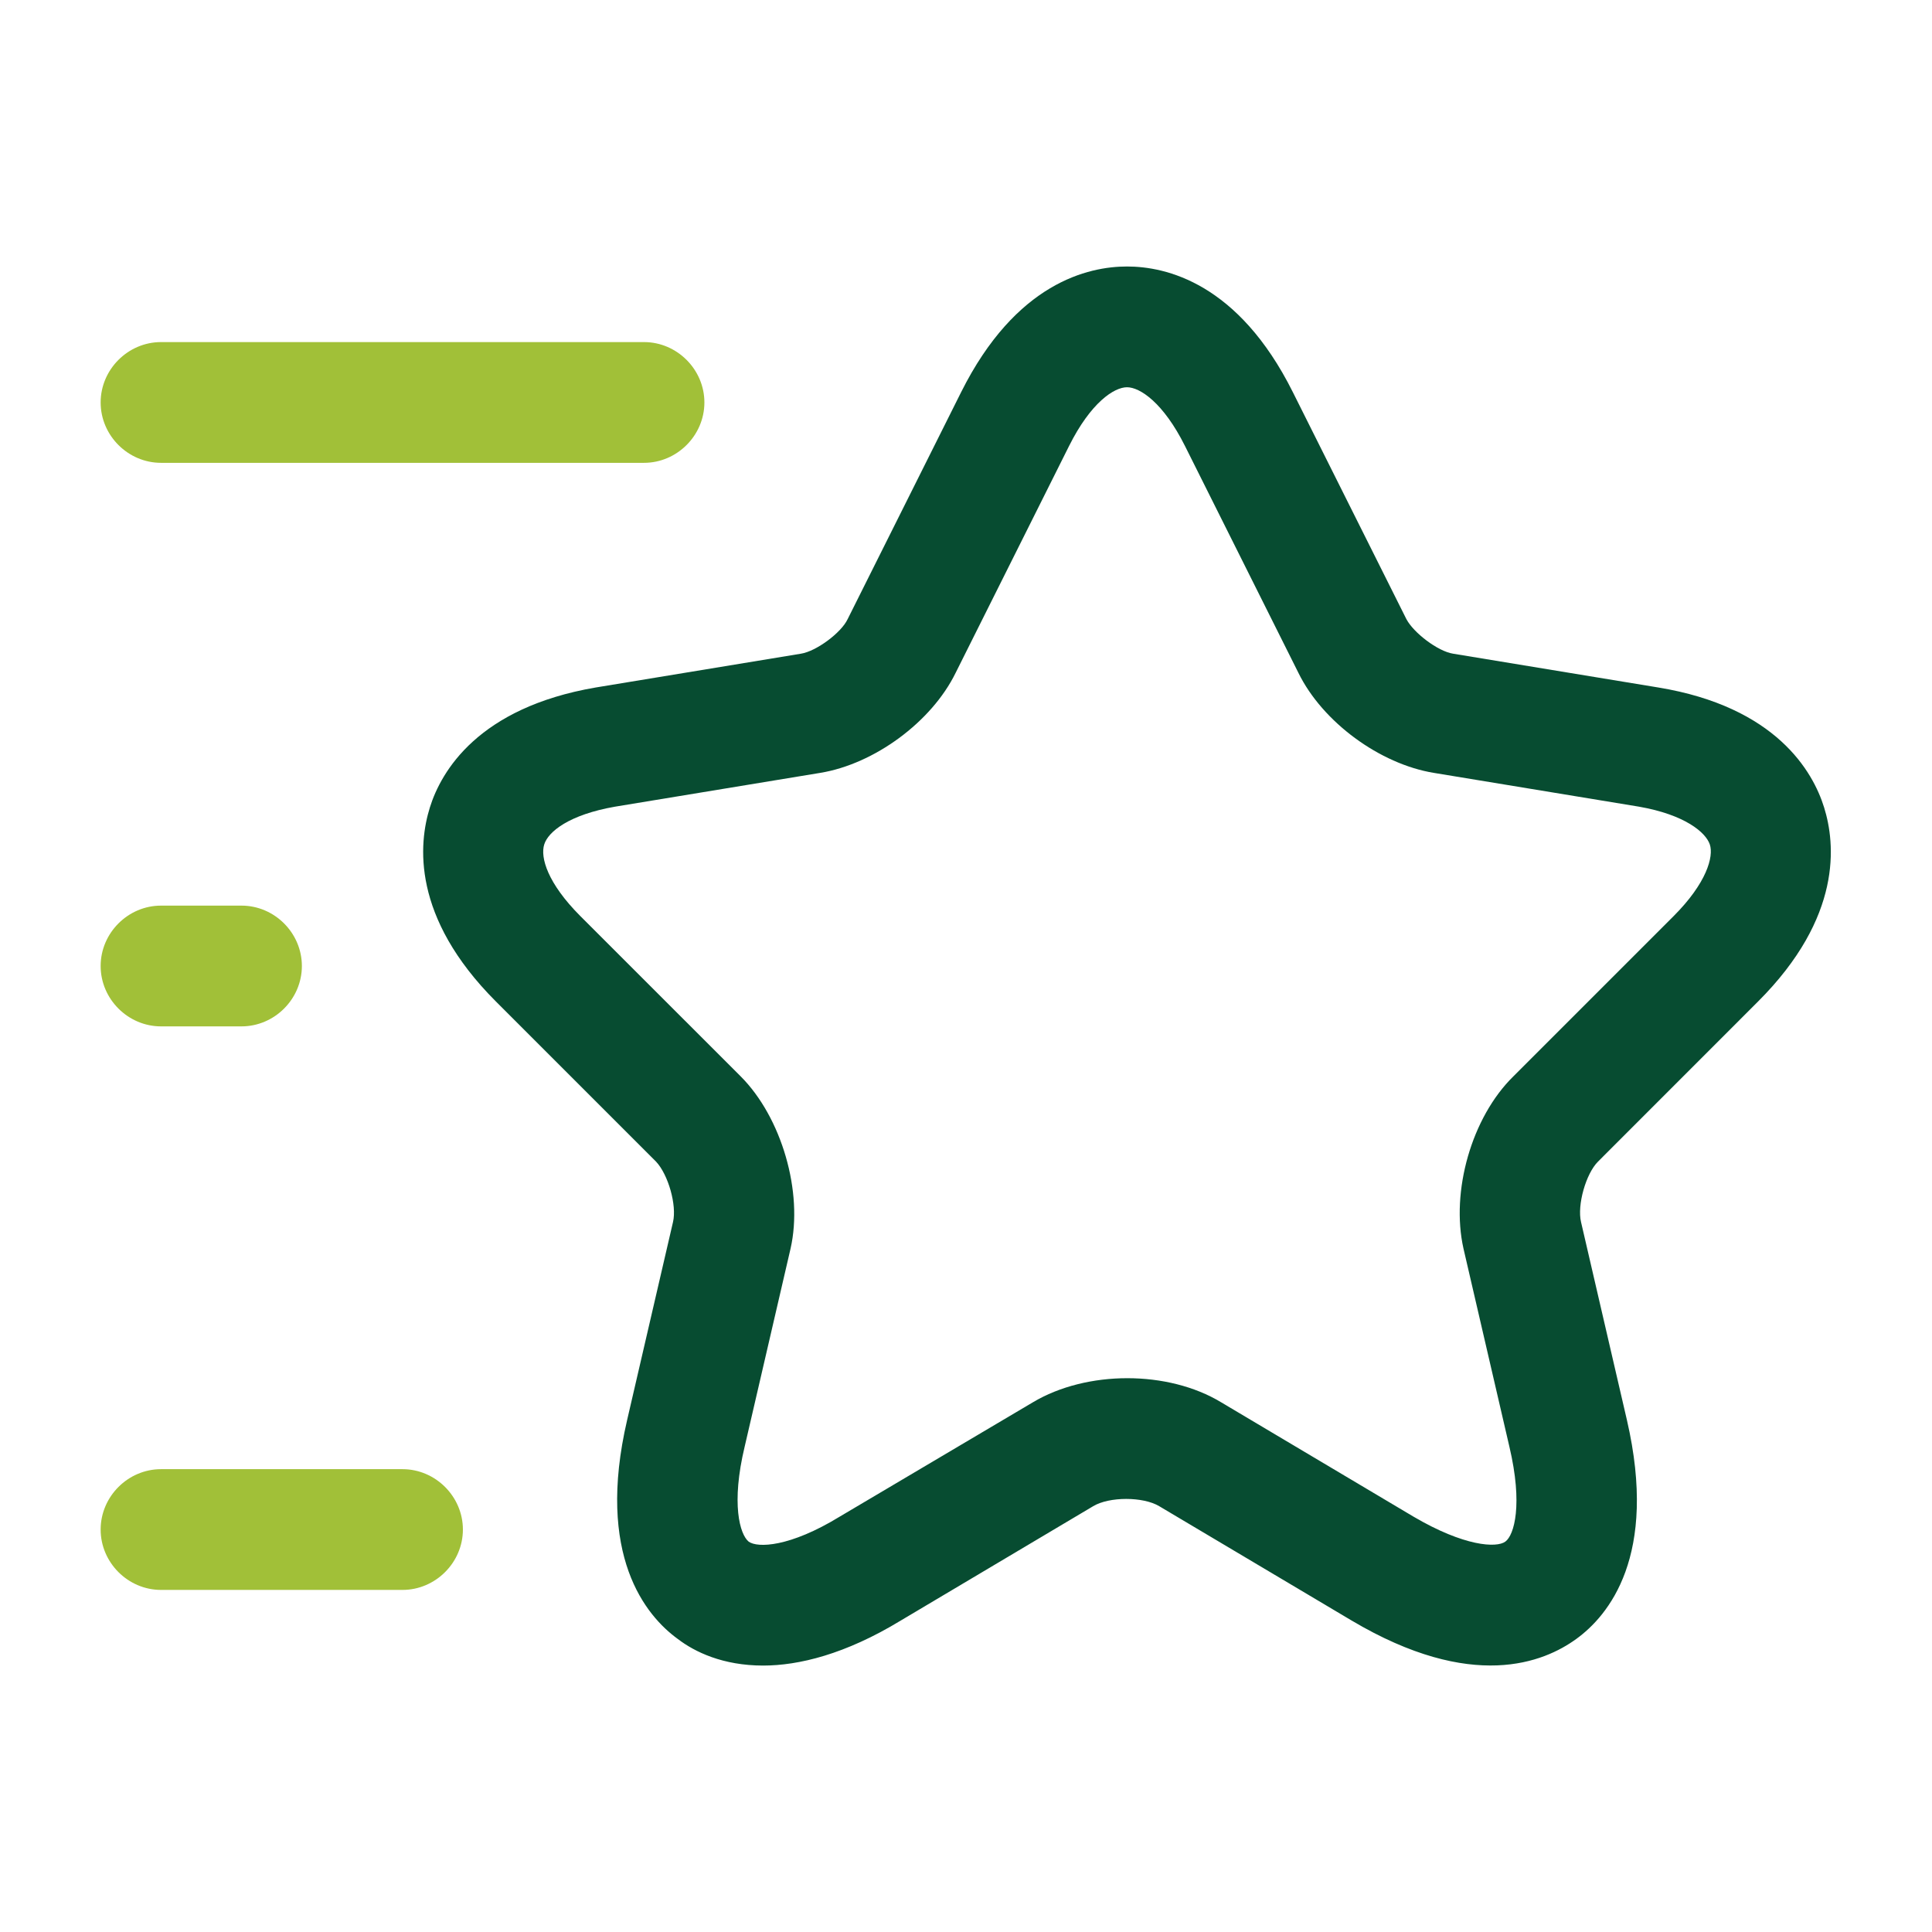
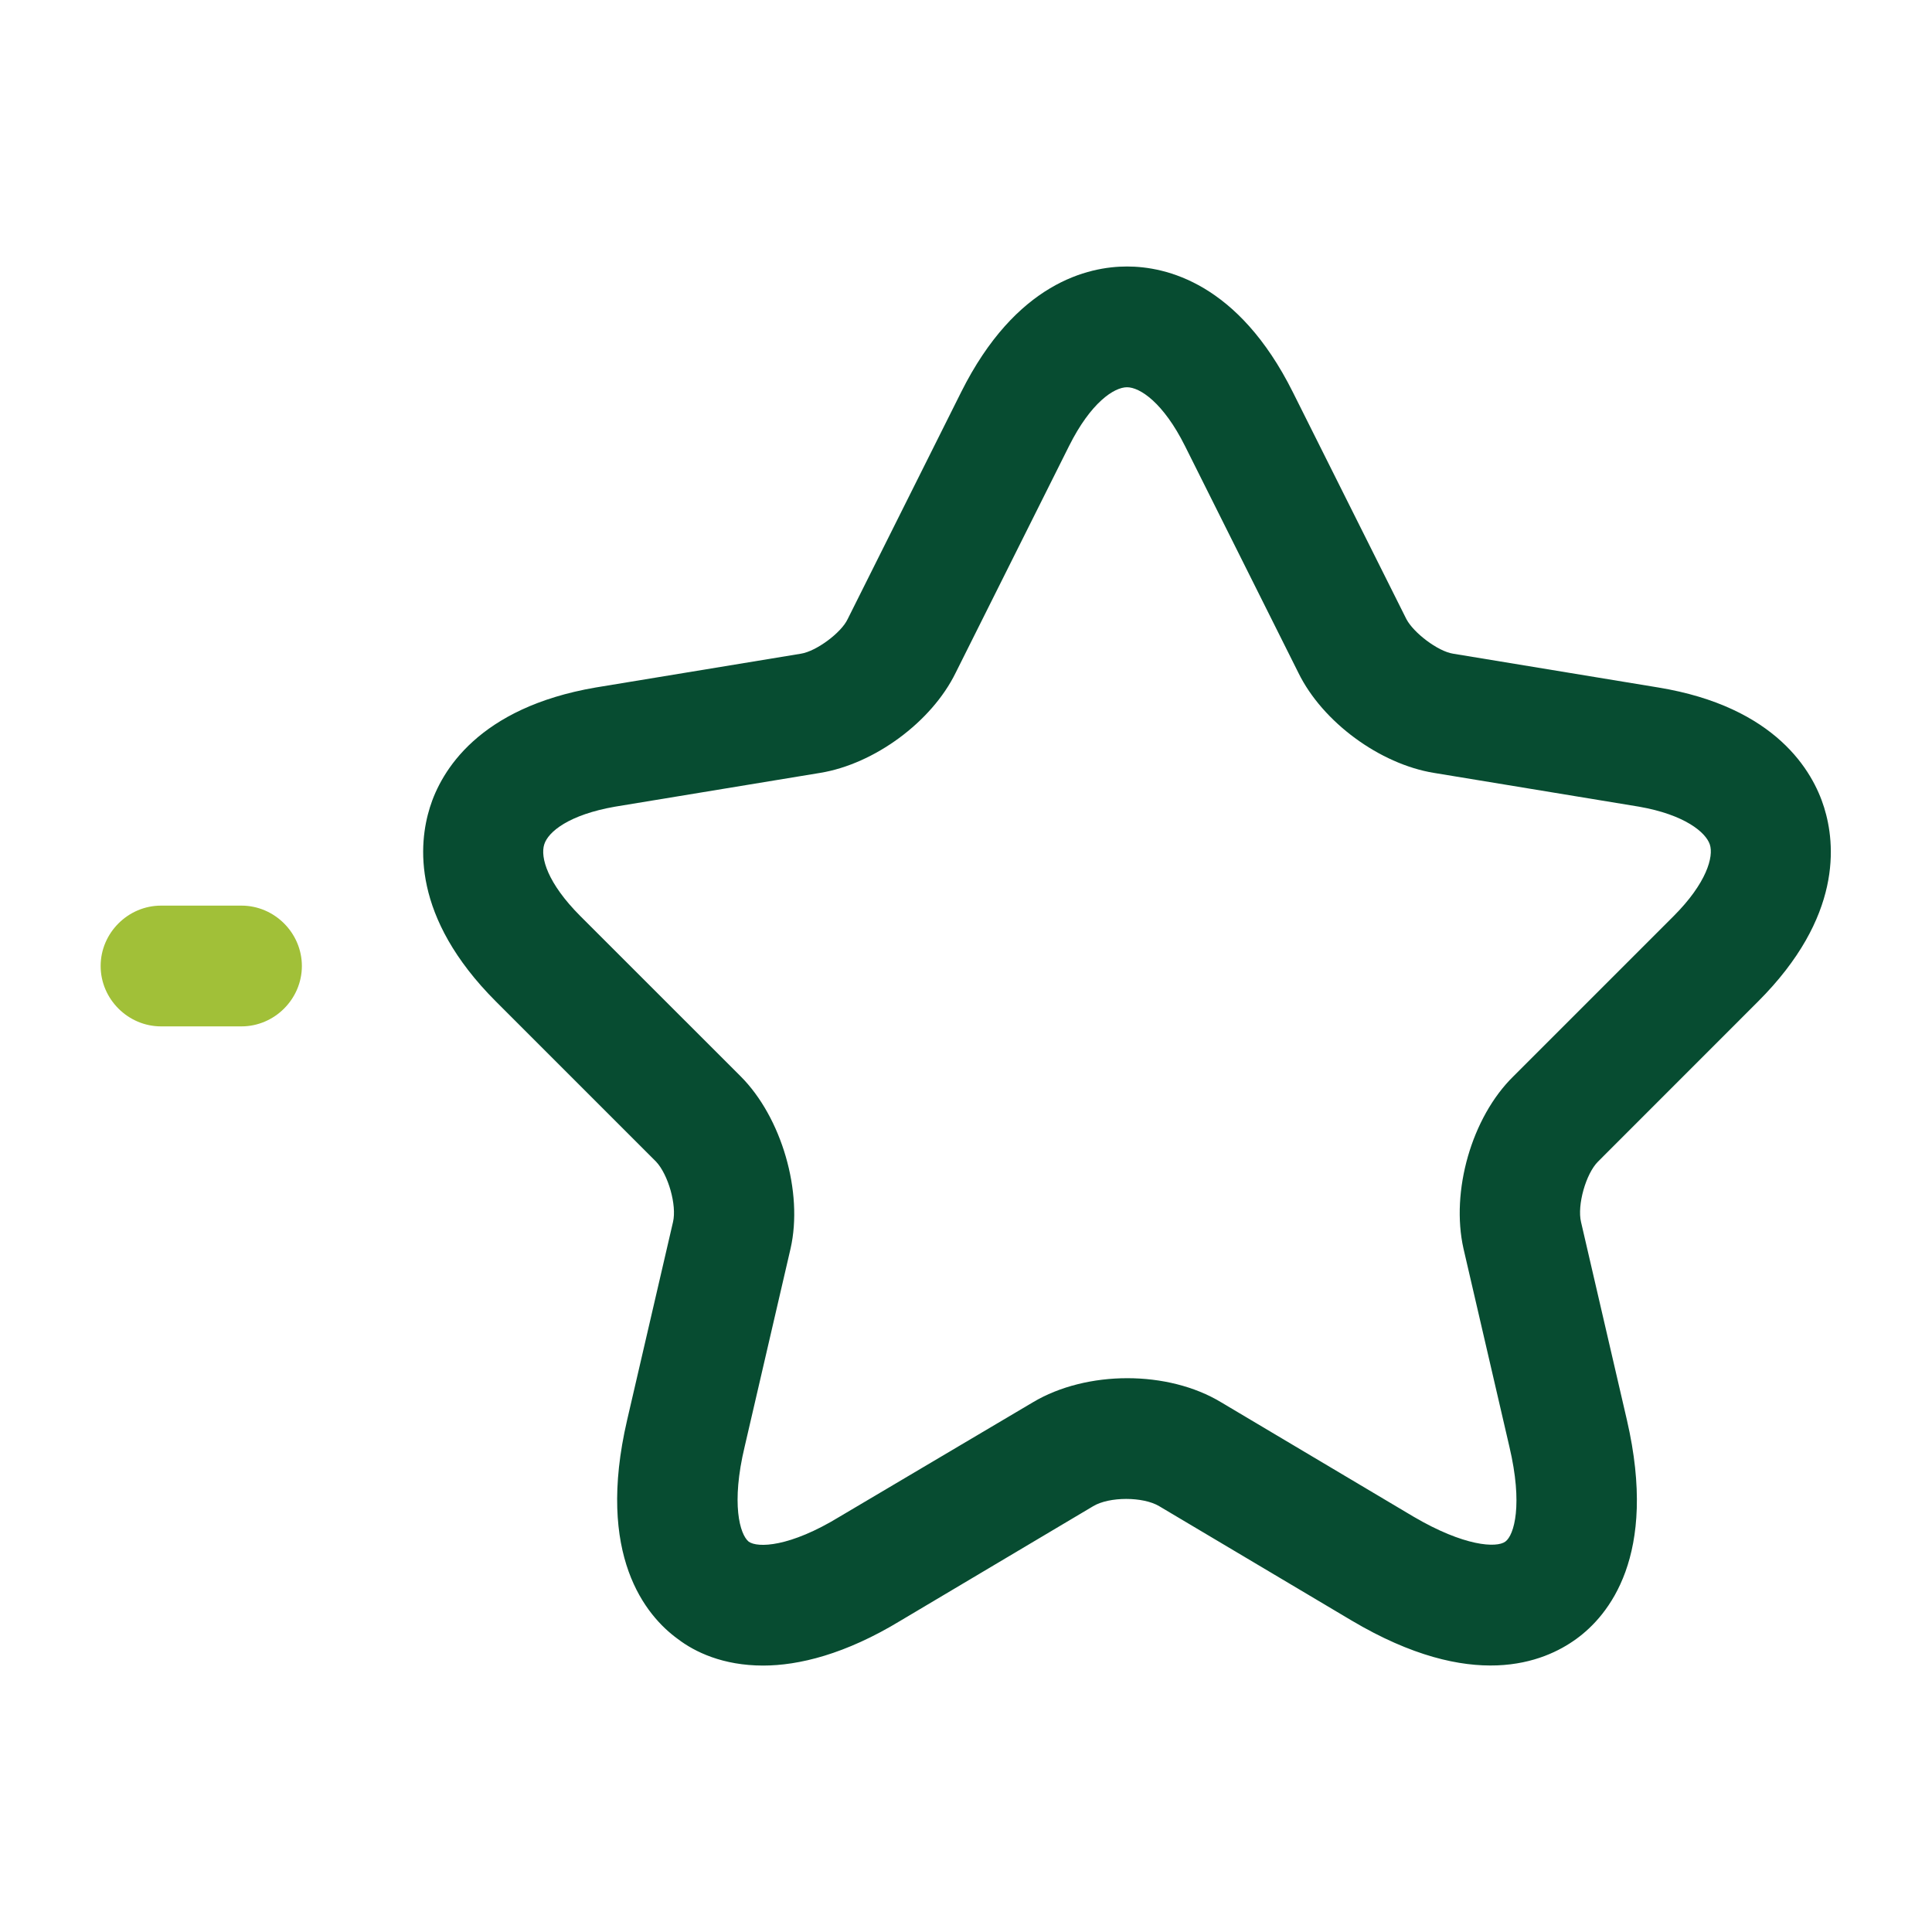
<svg xmlns="http://www.w3.org/2000/svg" width="32" height="32" viewBox="0 0 32 32" fill="none">
  <path d="M12.64 27.587C11.973 27.587 11.507 27.361 11.227 27.147C10.694 26.761 9.867 25.761 10.387 23.521L11.147 20.241C11.213 19.961 11.067 19.454 10.867 19.241L8.213 16.587C6.814 15.187 6.933 13.974 7.12 13.374C7.307 12.774 7.92 11.721 9.867 11.387L13.267 10.827C13.52 10.787 13.934 10.481 14.04 10.254L15.92 6.494C16.827 4.681 18.027 4.414 18.667 4.414C19.307 4.414 20.507 4.681 21.413 6.494L23.294 10.254C23.413 10.481 23.814 10.787 24.067 10.827L27.467 11.387C29.413 11.707 30.027 12.774 30.213 13.374C30.4 13.974 30.52 15.187 29.12 16.587L26.467 19.241C26.267 19.441 26.12 19.961 26.187 20.241L26.947 23.521C27.467 25.774 26.64 26.761 26.107 27.147C25.573 27.534 24.387 28.027 22.387 26.841L19.2 24.947C18.933 24.787 18.373 24.787 18.107 24.947L14.92 26.841C14 27.401 13.227 27.587 12.64 27.587ZM18.667 6.414C18.453 6.414 18.067 6.667 17.707 7.387L15.827 11.147C15.427 11.961 14.48 12.654 13.587 12.801L10.187 13.361C9.427 13.494 9.08 13.774 9.014 13.987C8.947 14.201 9.067 14.627 9.613 15.174L12.267 17.827C12.947 18.507 13.307 19.747 13.094 20.681L12.334 23.961C12.107 24.907 12.254 25.414 12.4 25.534C12.547 25.641 13.08 25.627 13.907 25.121L17.107 23.227C18 22.694 19.347 22.694 20.227 23.227L23.413 25.121C24.253 25.614 24.787 25.641 24.933 25.534C25.08 25.427 25.227 24.921 25 23.961L24.24 20.681C24.027 19.734 24.373 18.507 25.067 17.827L27.72 15.174C28.267 14.627 28.387 14.187 28.32 13.987C28.253 13.787 27.907 13.494 27.147 13.361L23.747 12.801C22.854 12.654 21.907 11.961 21.507 11.147L19.627 7.387C19.267 6.667 18.88 6.414 18.667 6.414Z" fill="#074C31" />
-   <path d="M10.667 7.666H2.667C2.12 7.666 1.667 7.213 1.667 6.666C1.667 6.119 2.12 5.666 2.667 5.666H10.667C11.213 5.666 11.667 6.119 11.667 6.666C11.667 7.213 11.213 7.666 10.667 7.666Z" fill="#A1C038" />
-   <path d="M6.667 26.334H2.667C2.12 26.334 1.667 25.881 1.667 25.334C1.667 24.787 2.12 24.334 2.667 24.334H6.667C7.213 24.334 7.667 24.787 7.667 25.334C7.667 25.881 7.213 26.334 6.667 26.334Z" fill="#A1C038" />
  <path d="M4 17H2.667C2.12 17 1.667 16.547 1.667 16C1.667 15.453 2.12 15 2.667 15H4C4.547 15 5 15.453 5 16C5 16.547 4.547 17 4 17Z" fill="#A1C038" />
</svg>